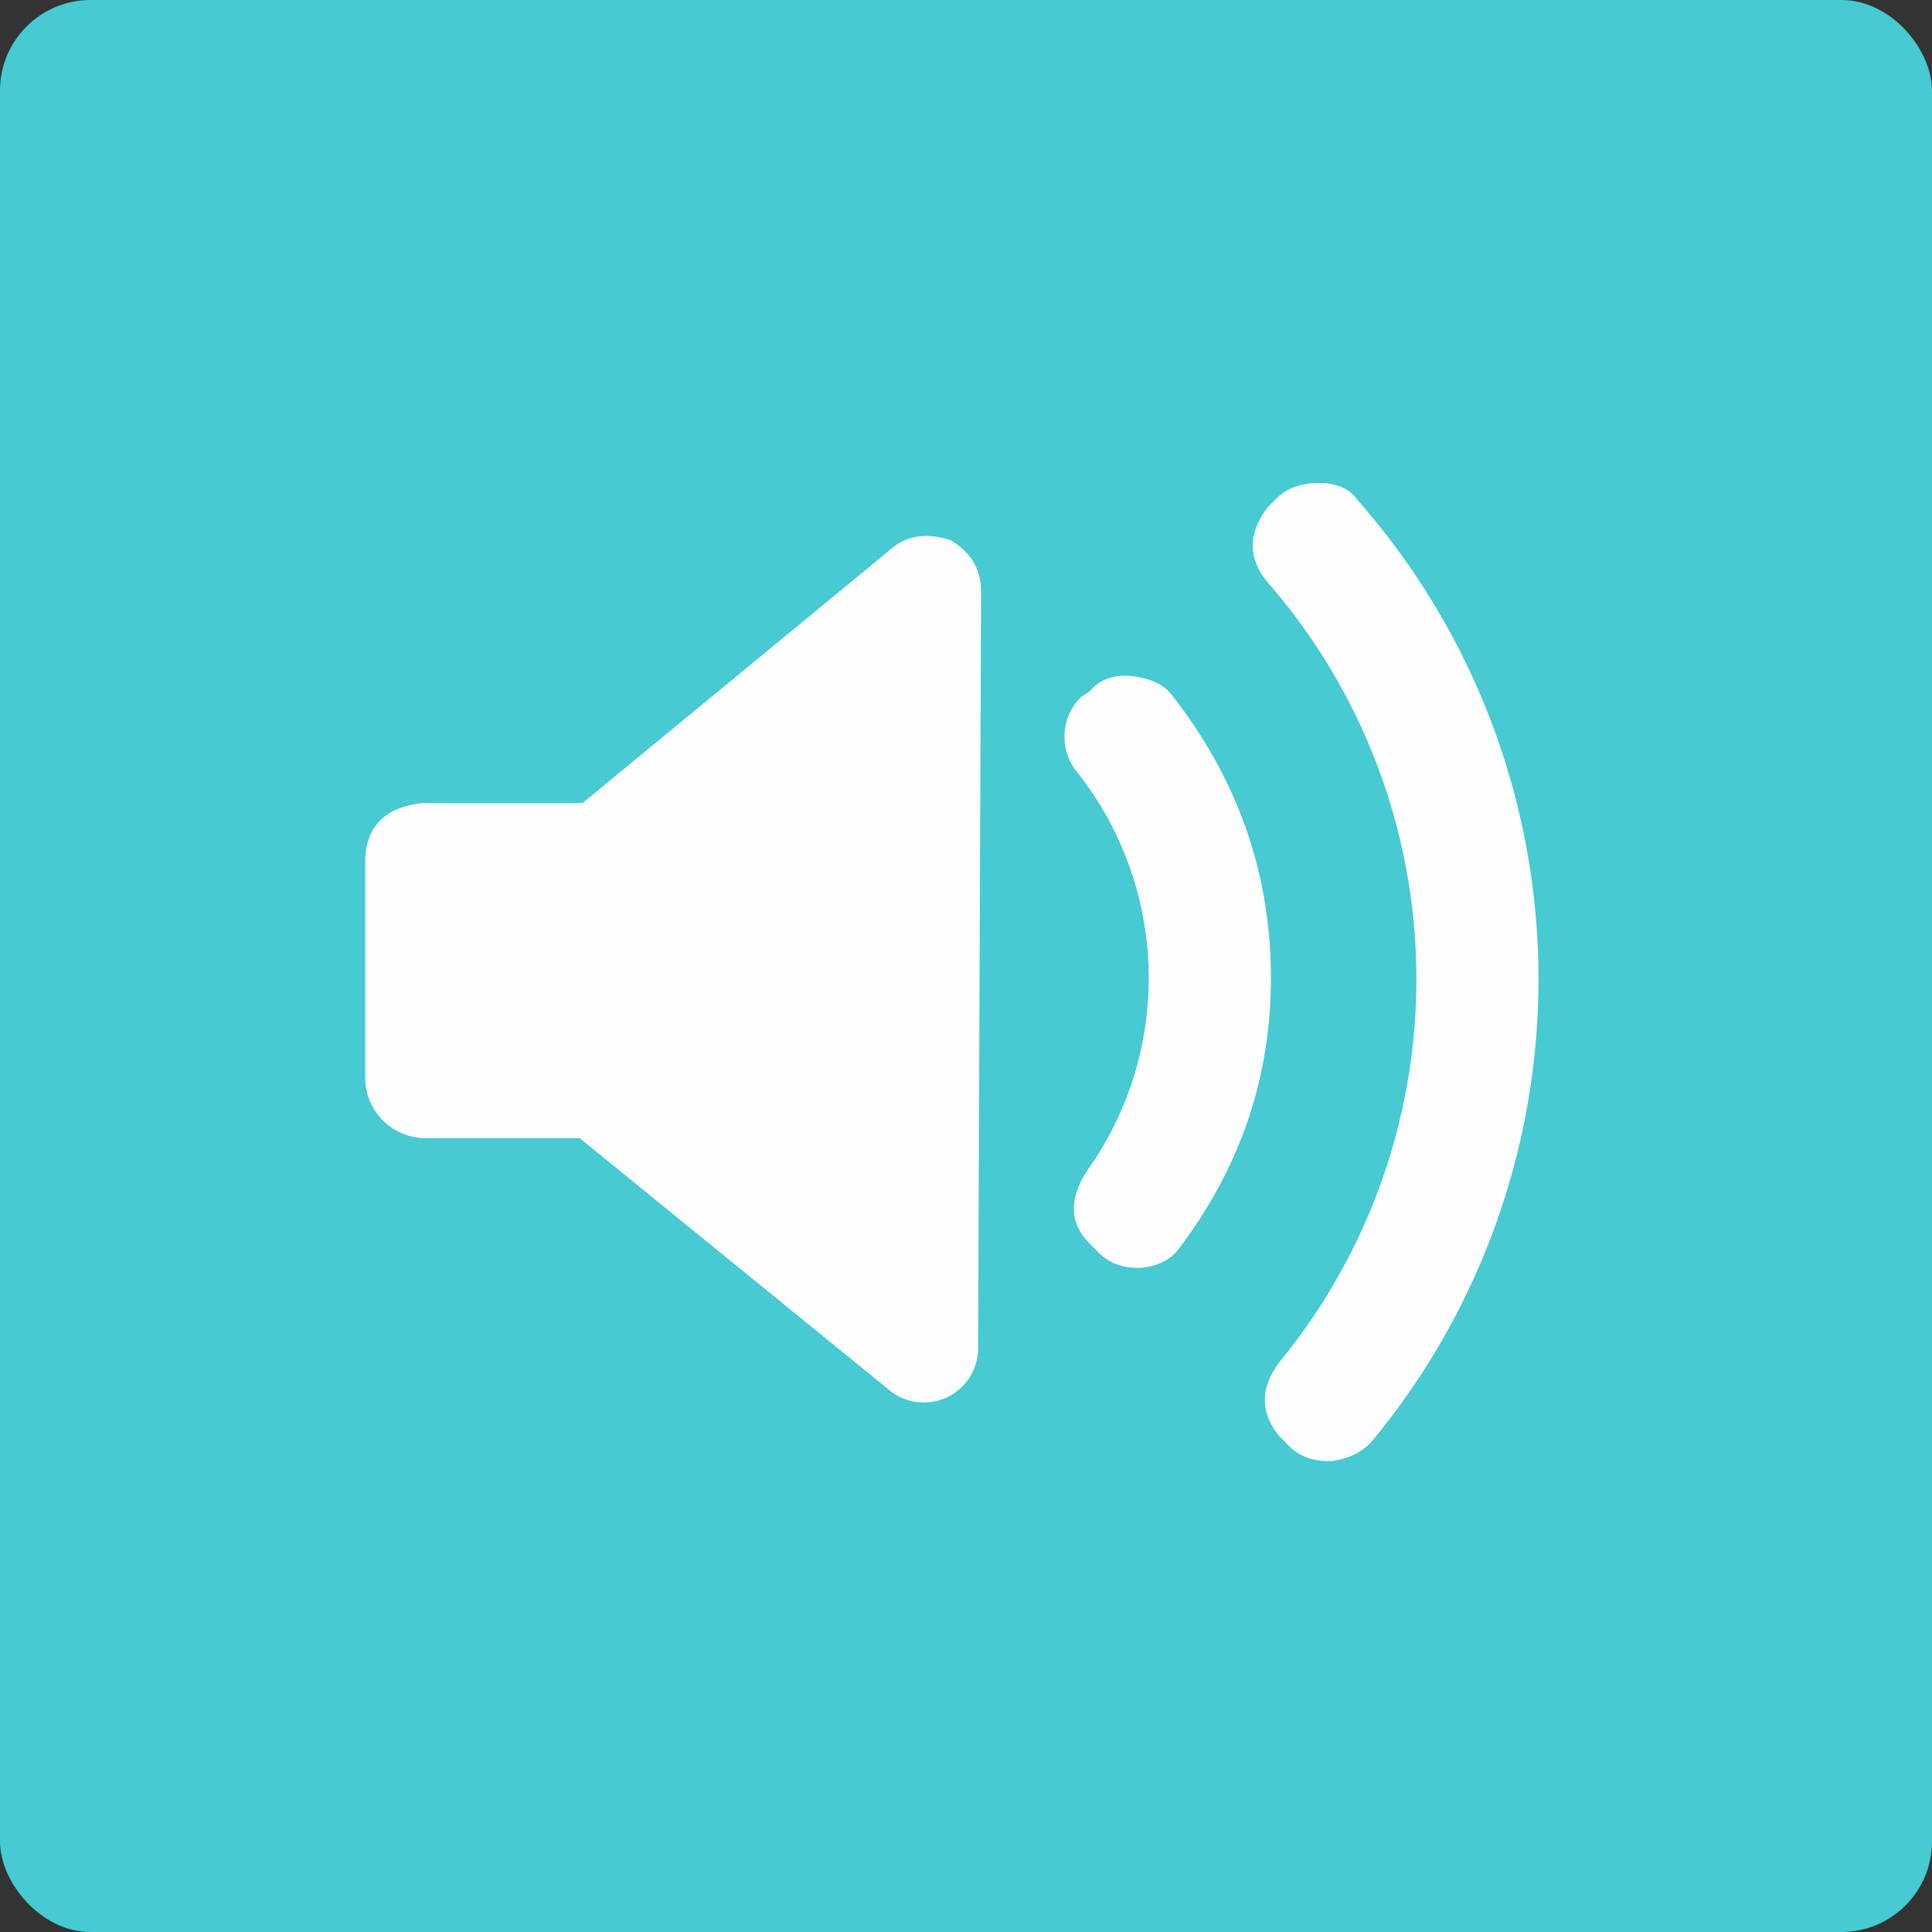
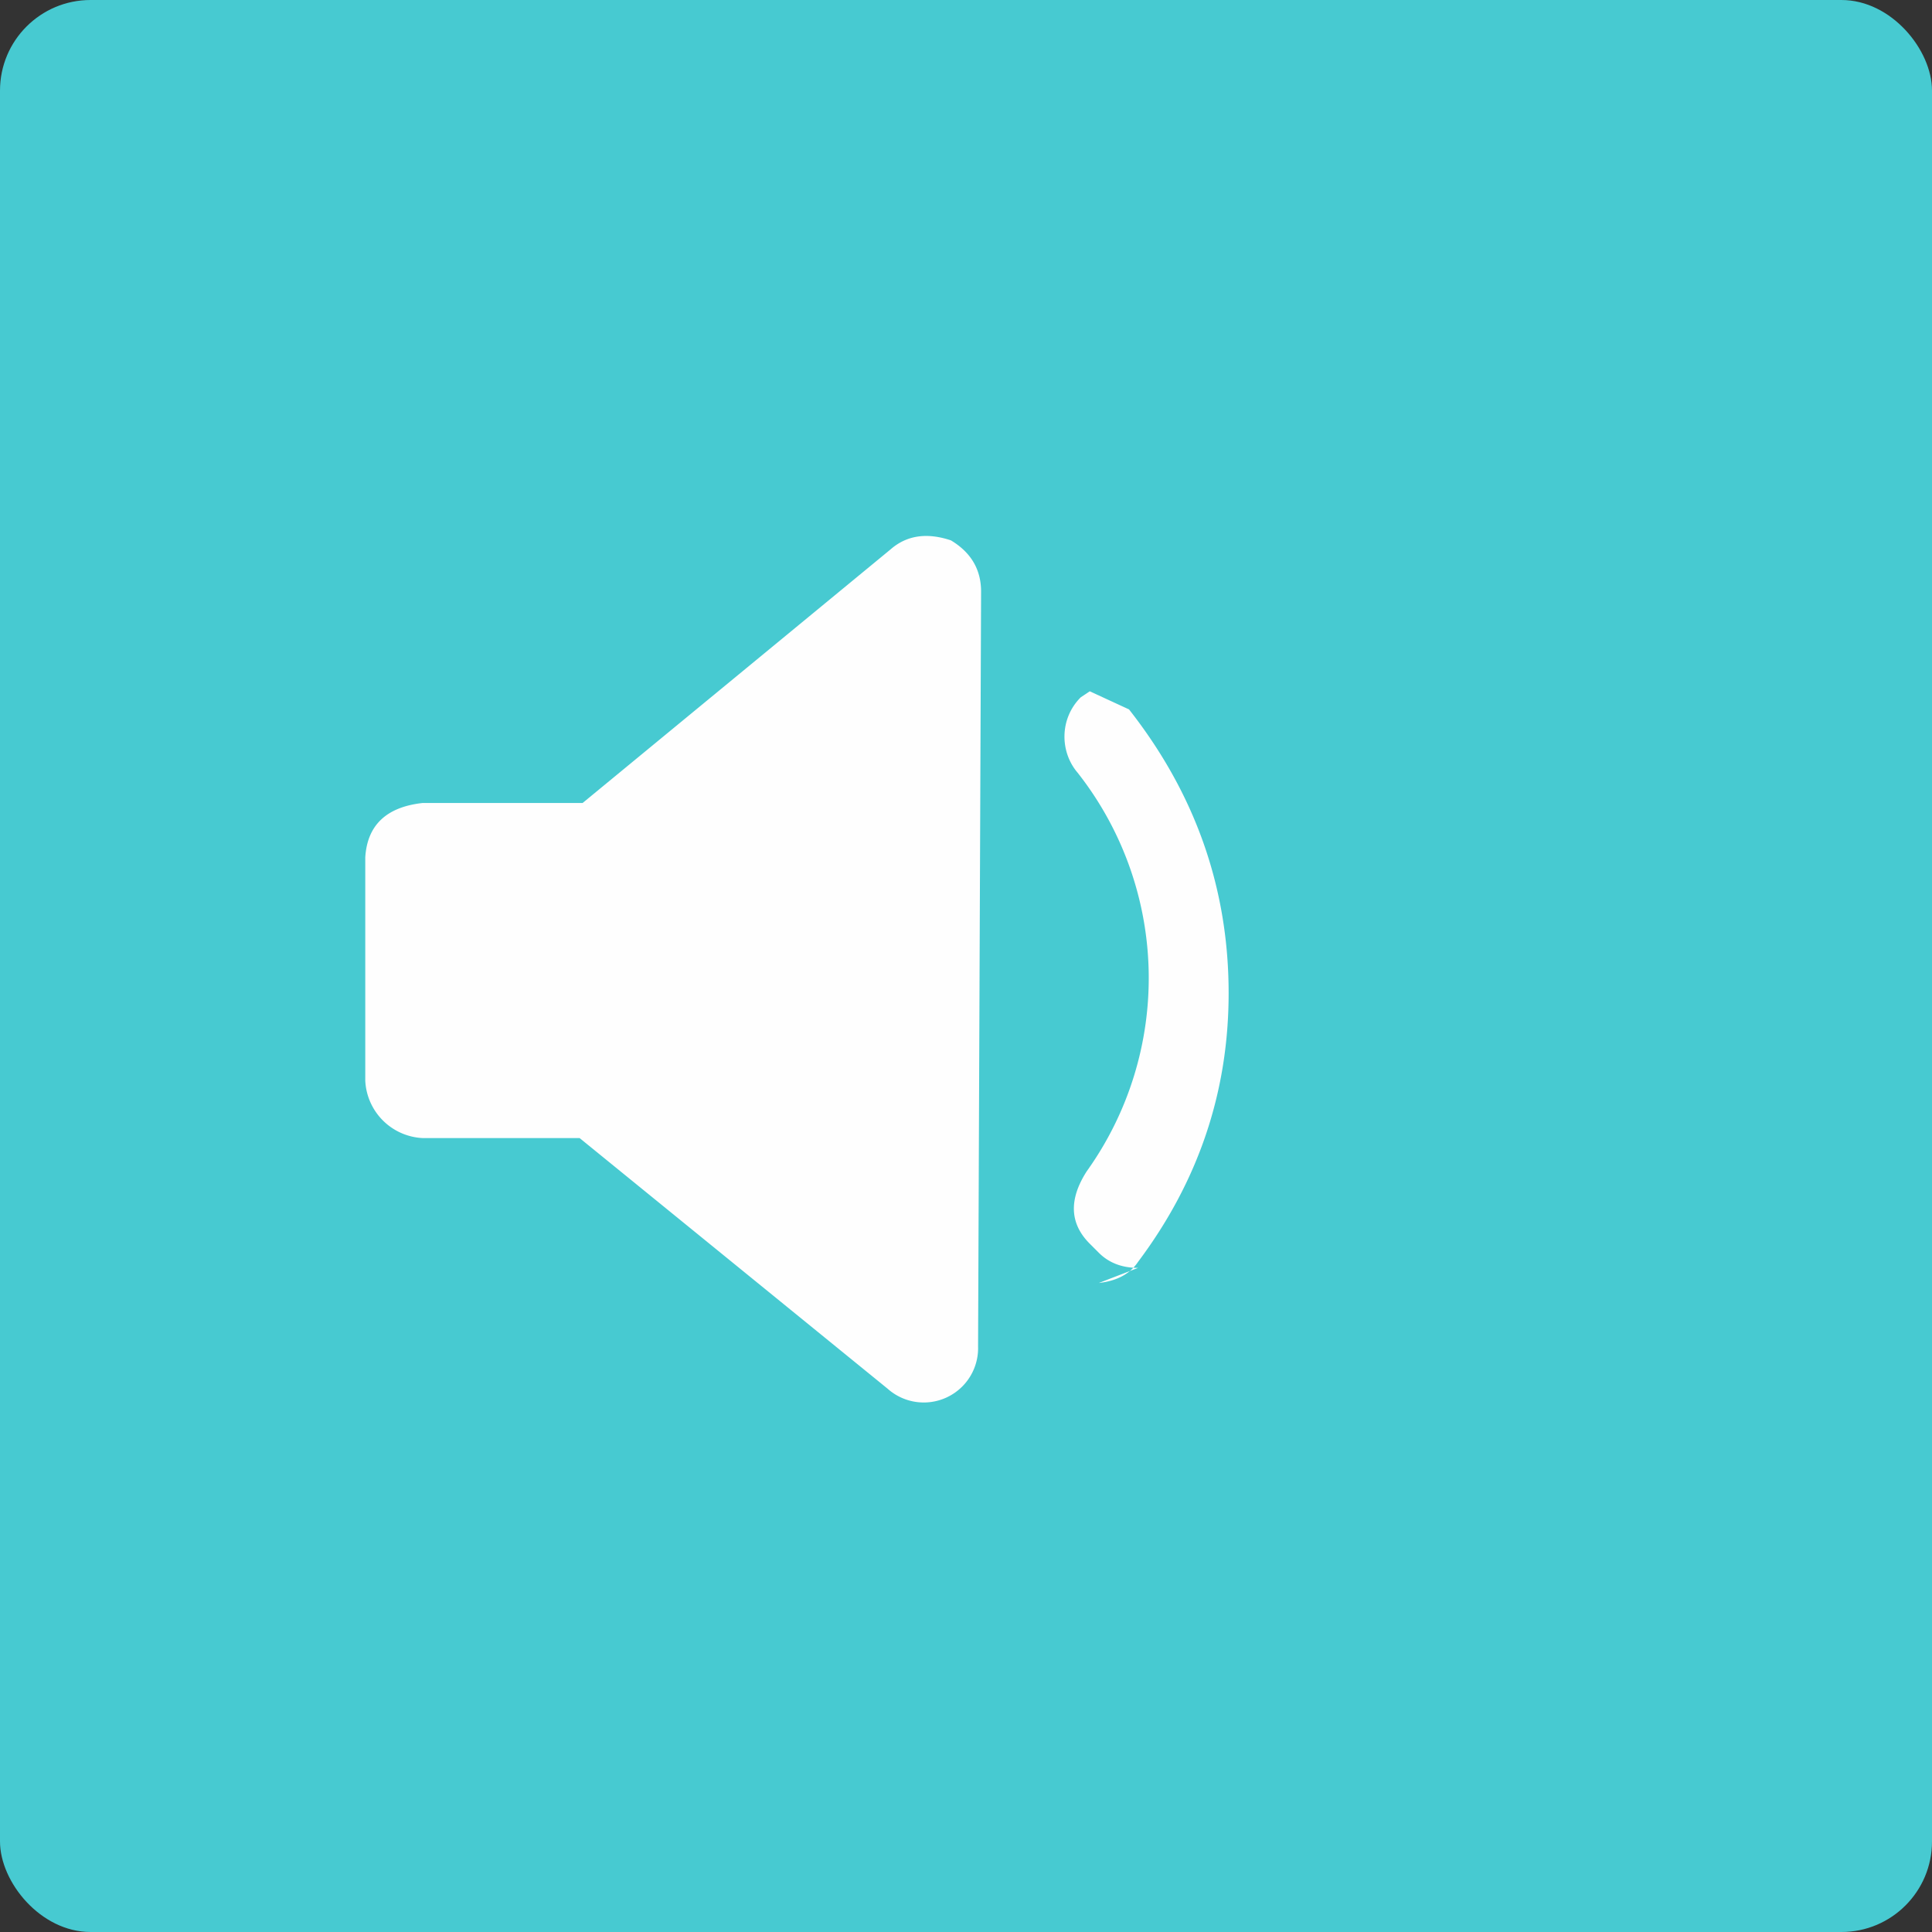
<svg xmlns="http://www.w3.org/2000/svg" fill="none" viewBox="0 0 64 64">
  <rect x="0" y="0" width="64" height="64" fill="#333333" stroke="none" />
  <rect width="64" height="64" rx="3" fill="#47CAD1" />
-   <path d="M32.4 44.6a1.8 1.8 0 0 1-3 1.4l-10.2-8.3H14a2 2 0 0 1-1.9-1.9v-7.4q.1-1.6 1.9-1.8h5.3l10.2-8.4q.8-.7 2-.3 1 .6 1 1.7zm5.3-2.6q-.8 0-1.3-.5l-.3-.3q-1-1-.1-2.4a11 11 0 0 0-.3-13.2c-.6-.7-.6-1.8.1-2.5l.3-.2q.5-.6 1.4-.5t1.3.6q3.3 4.2 3.3 9.4 0 4.9-3 8.9-.4.6-1.3.7" fill="#FEFEFE" />
-   <path d="M45.4 47.8q-.5.5-1.3.6H44q-.8 0-1.3-.5l-.3-.3q-1-1.2 0-2.5a20 20 0 0 0-.4-25.8q-1-1.2 0-2.5l.3-.3q.5-.5 1.4-.5t1.3.6a24 24 0 0 1 .4 31.2" fill="#FEFEFE" />
+   <path d="M32.4 44.6a1.8 1.8 0 0 1-3 1.4l-10.2-8.3H14a2 2 0 0 1-1.9-1.9v-7.4q.1-1.6 1.9-1.8h5.3l10.2-8.4q.8-.7 2-.3 1 .6 1 1.7zm5.3-2.6q-.8 0-1.3-.5l-.3-.3q-1-1-.1-2.4a11 11 0 0 0-.3-13.2c-.6-.7-.6-1.8.1-2.5l.3-.2t1.3.6q3.3 4.2 3.3 9.4 0 4.9-3 8.9-.4.6-1.3.7" fill="#FEFEFE" />
</svg>